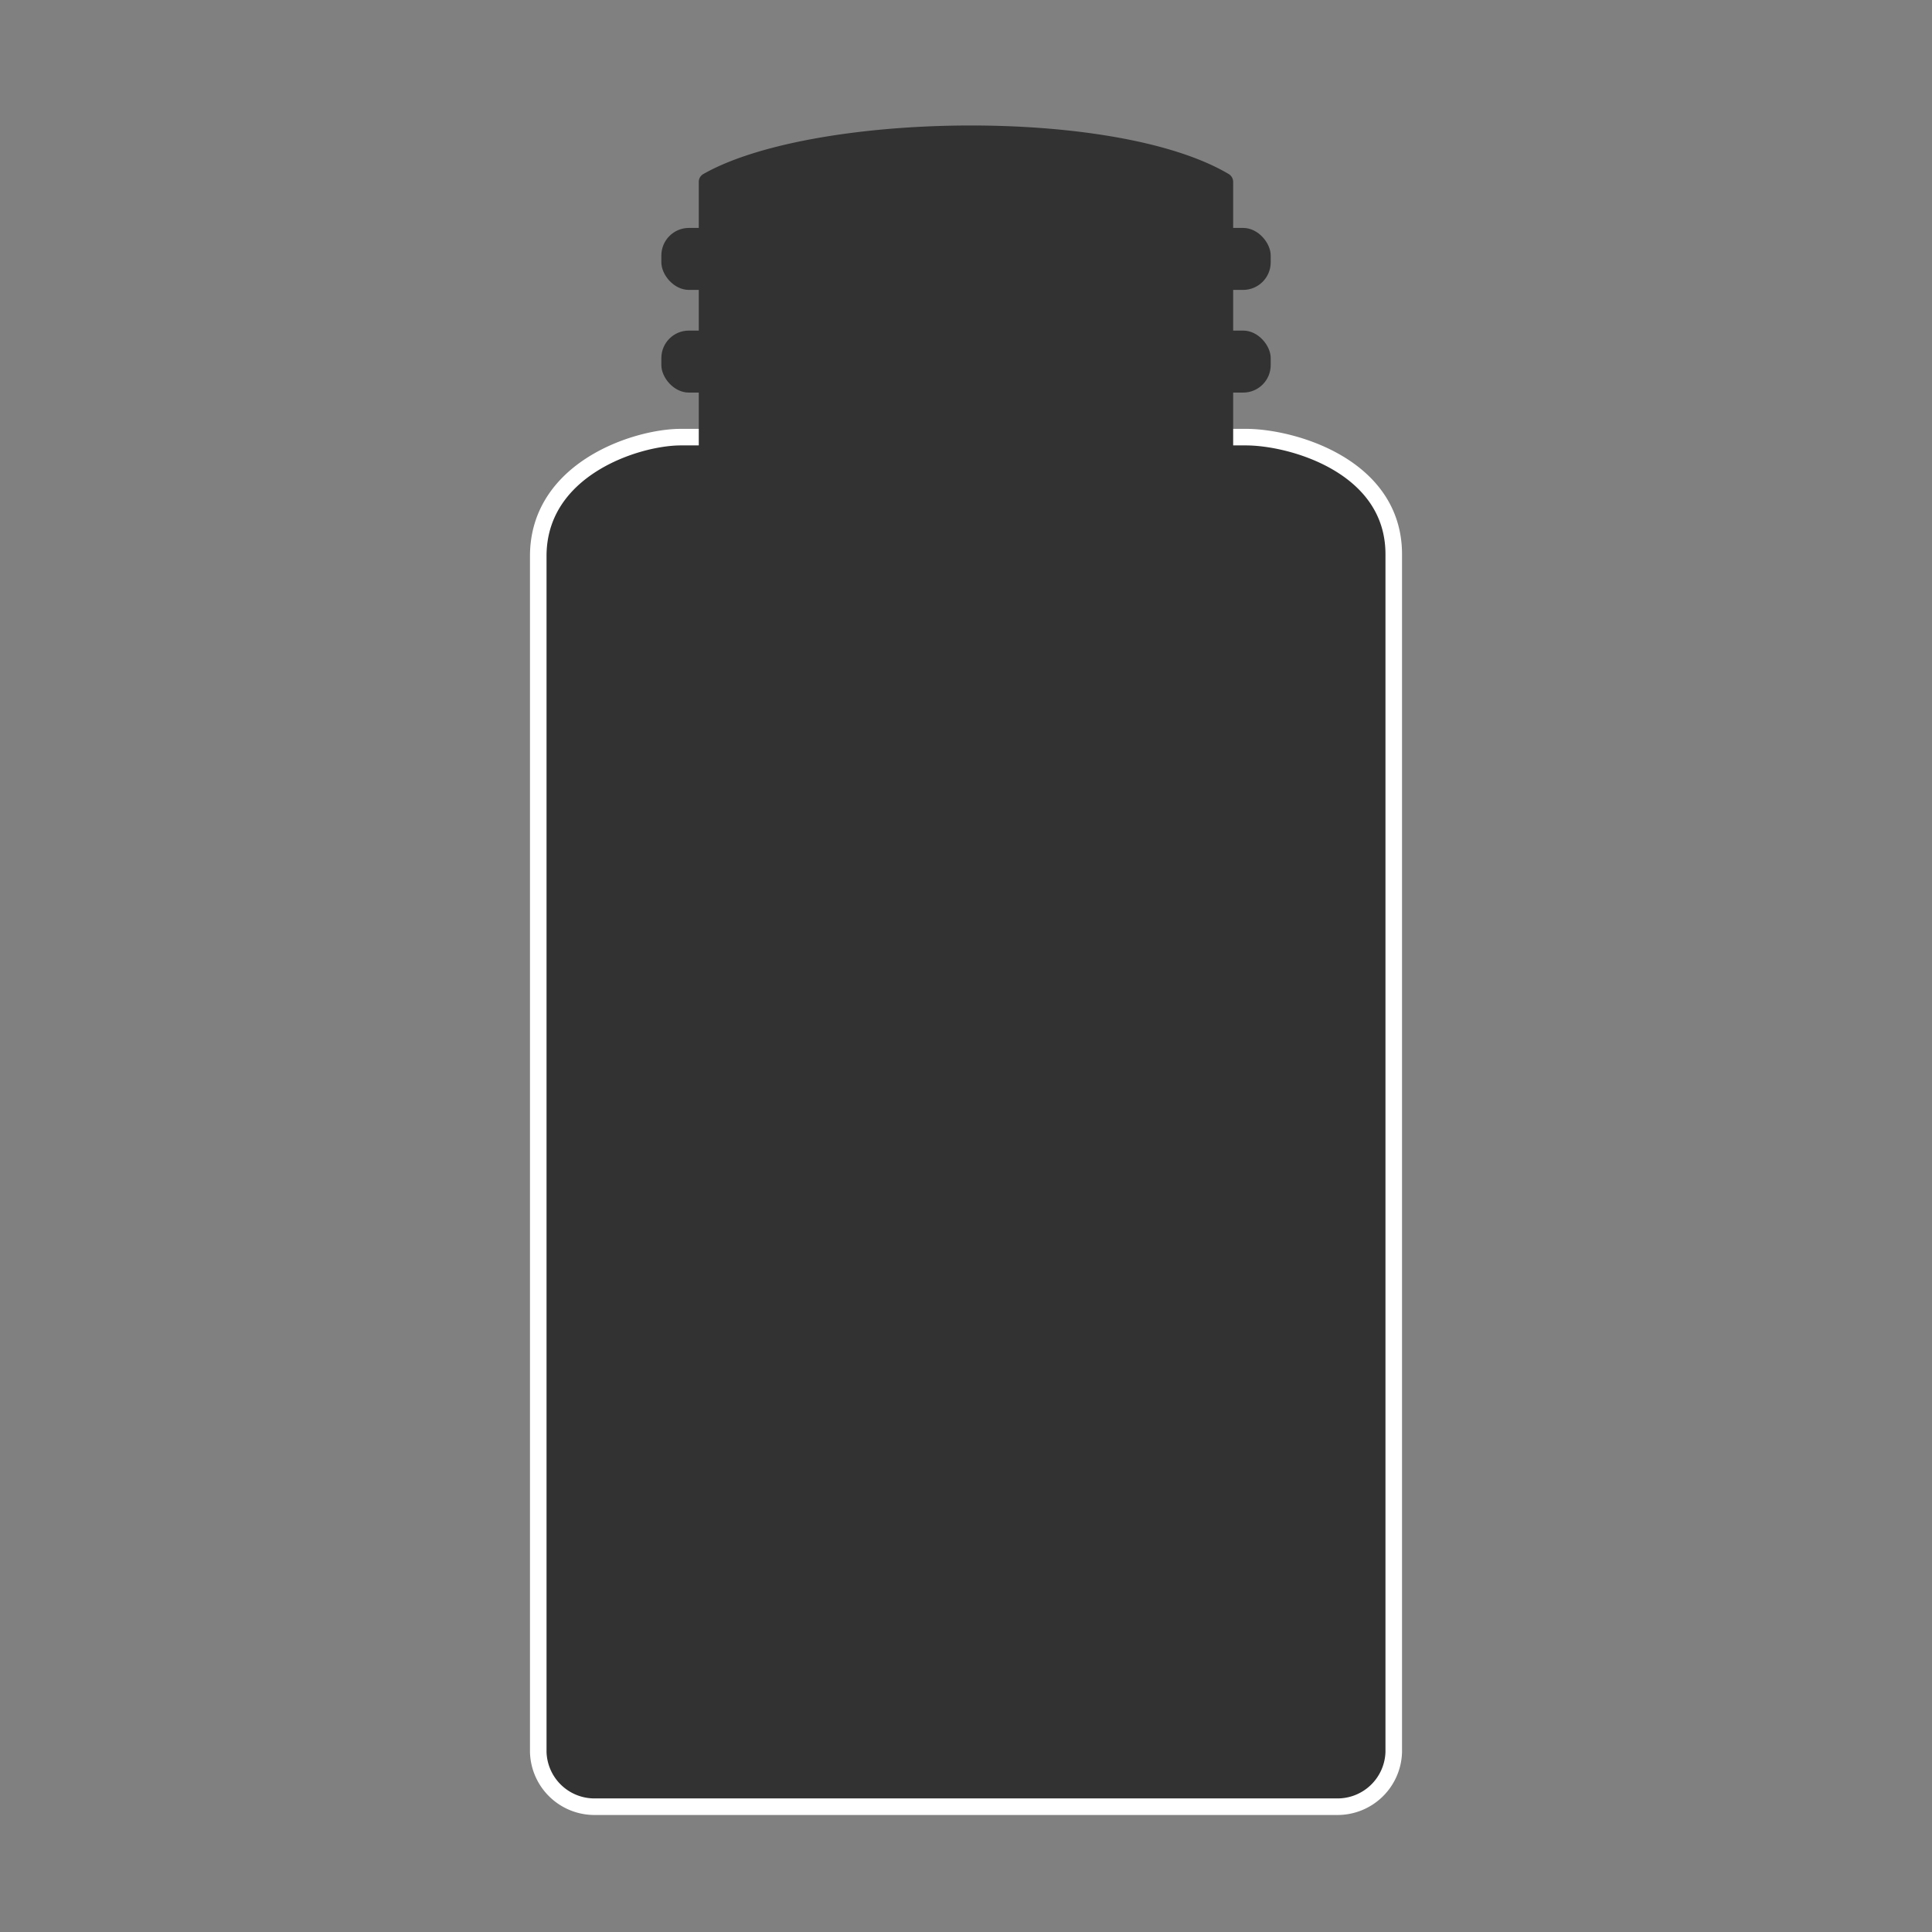
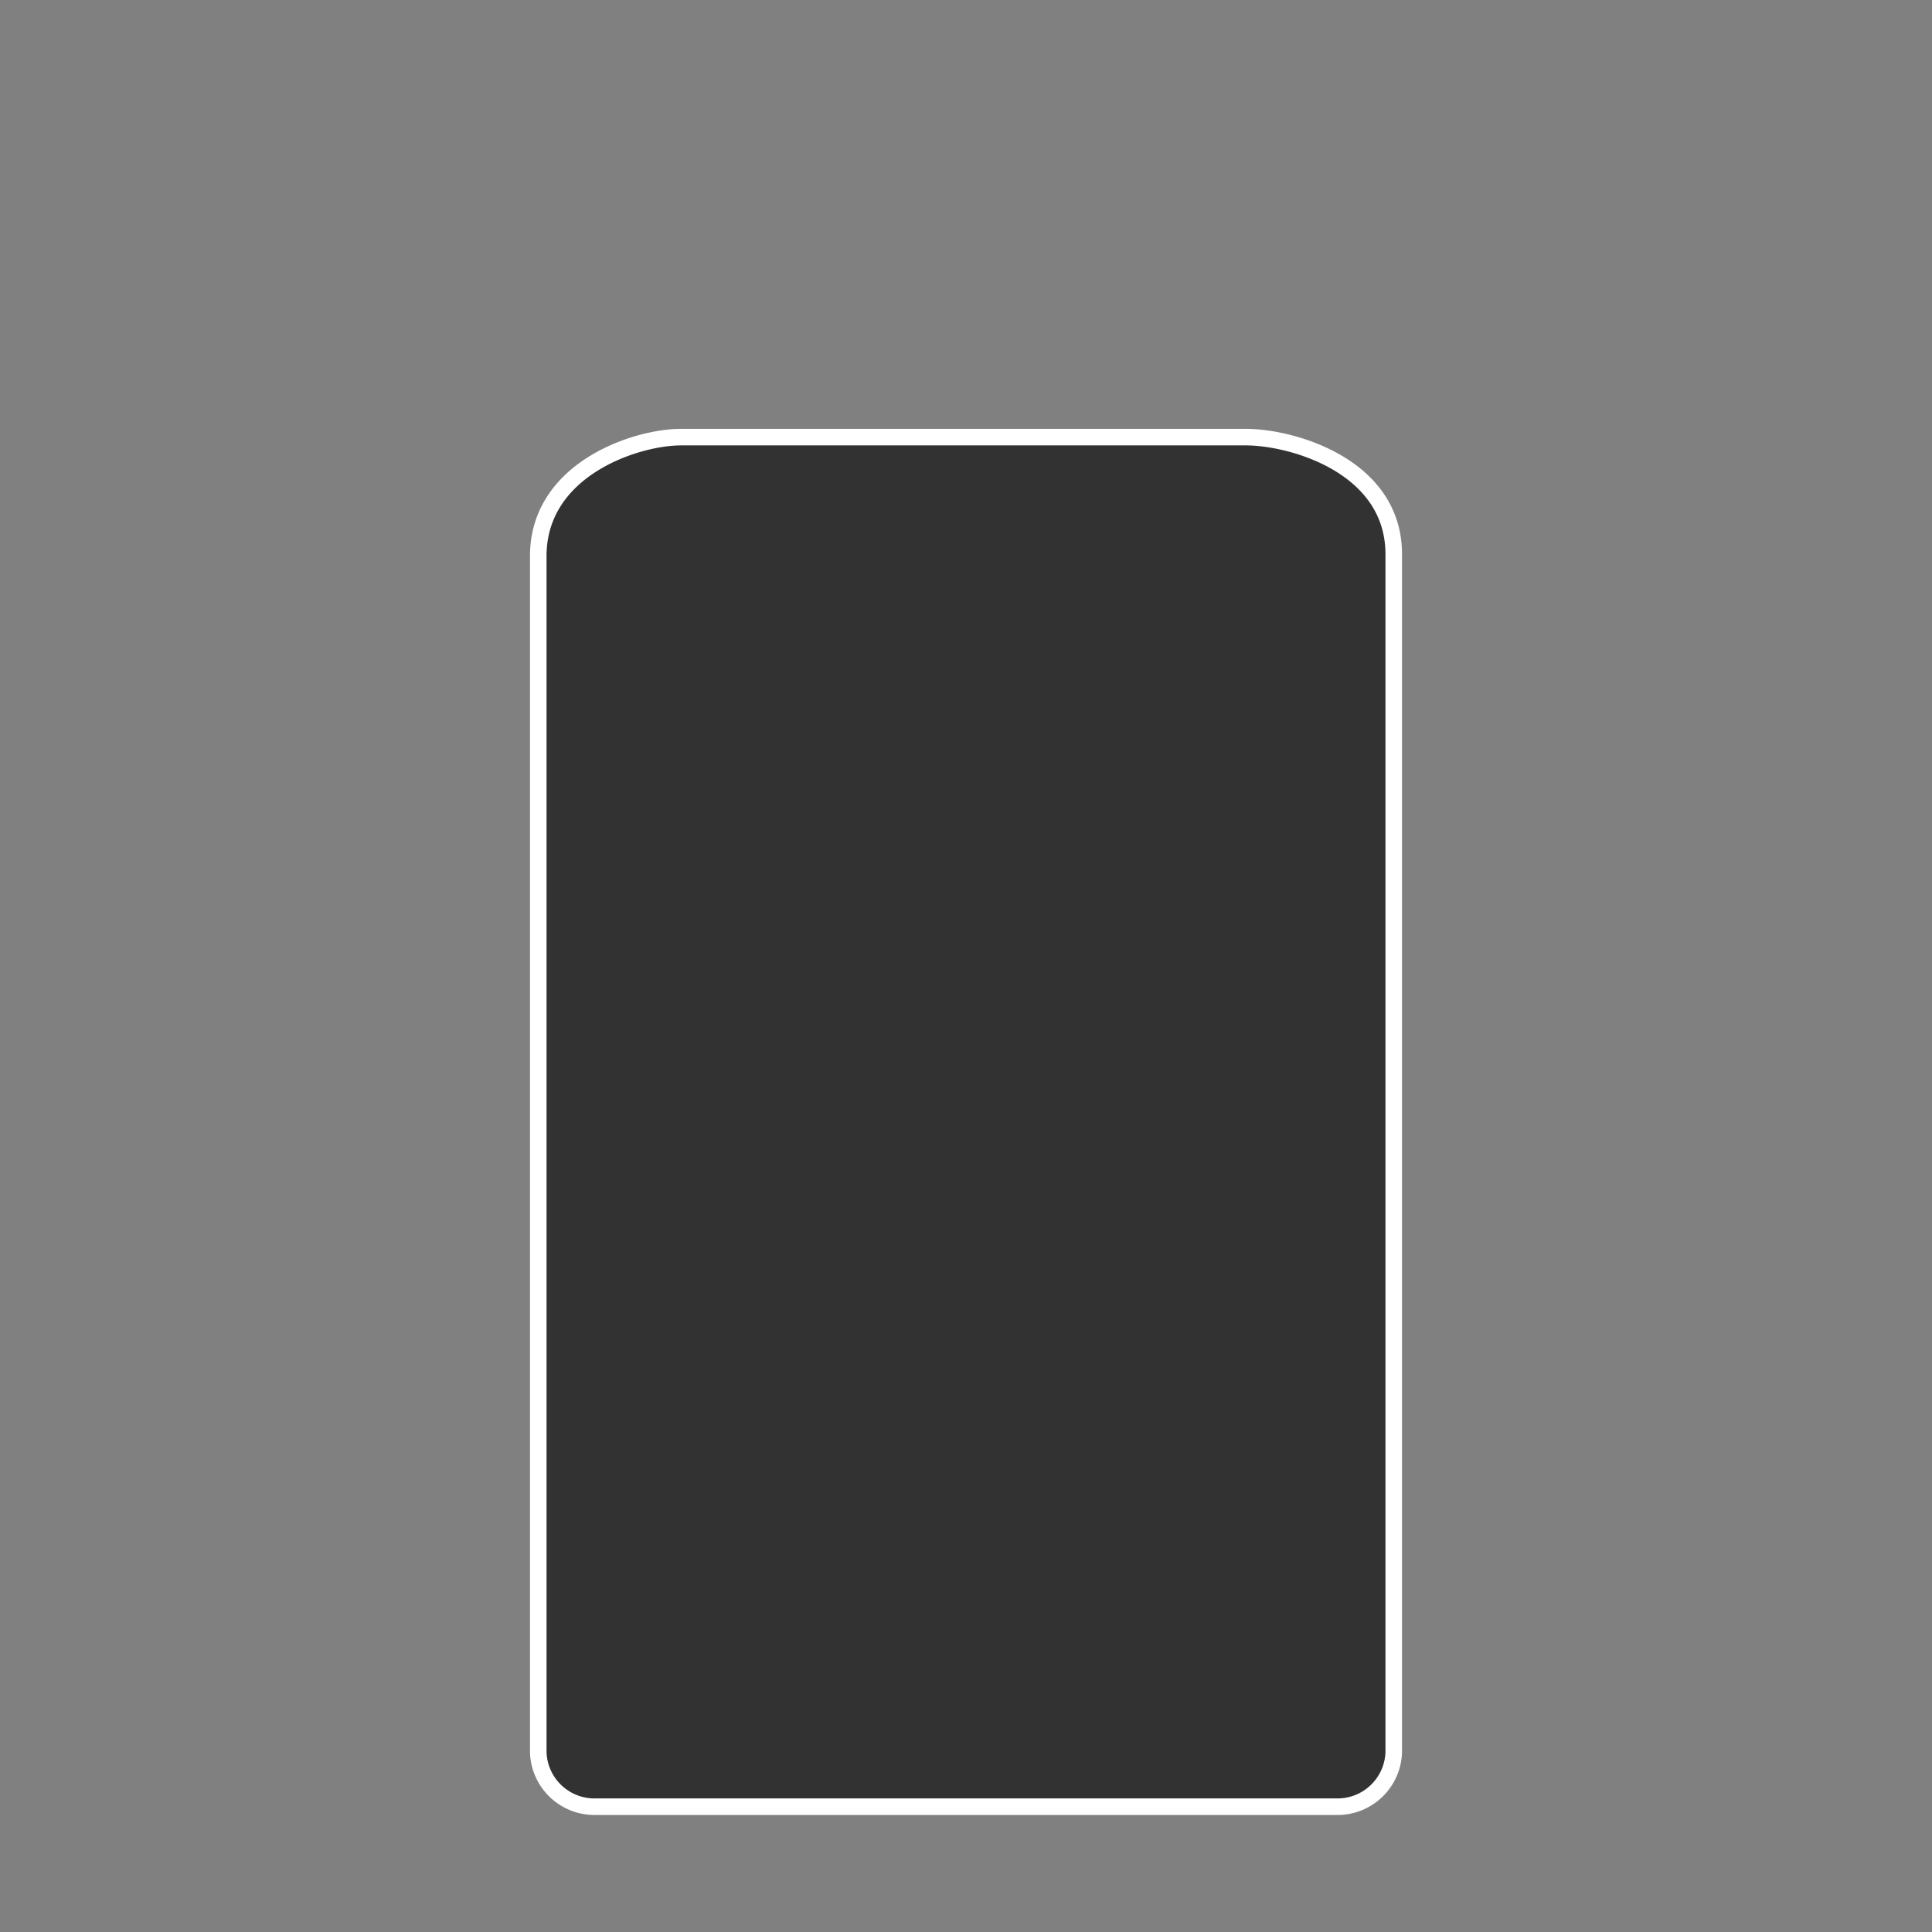
<svg xmlns="http://www.w3.org/2000/svg" viewBox="0 0 350 350">
  <rect x="0" y="0" width="350" height="350" fill="#808080" stroke="none" />
  <defs>
    <style>.cls-1,.cls-2{fill:#323232;}.cls-1{stroke:#fff;stroke-miterlimit:10;stroke-width:3px;}</style>
  </defs>
  <title>icon-closures</title>
  <g id="Layer_3" data-name="Layer 3">
    <path class="cls-1" d="M225.7,79.19H123.34c-8.06,0-25.83,5.74-25.83,21.56V317.41a10.19,10.19,0,0,0,10.41,9.89H242.08a10.19,10.19,0,0,0,10.41-9.89v-217C252.49,84.4,234.09,79.19,225.7,79.19Z" />
    <g id="tappo">
-       <path class="cls-2" d="M126.59,86.15V33a1.63,1.63,0,0,1,.79-1.45c19.59-11.2,74.56-12.3,95.25,0A1.67,1.67,0,0,1,223.4,33c0,8.77,0,53.2,0,53.2Z" />
-       <rect class="cls-2" x="119.81" y="59.89" width="110.39" height="11.23" rx="4.98" />
-       <rect class="cls-2" x="119.81" y="41.29" width="110.39" height="11.23" rx="5" />
-     </g>
+       </g>
  </g>
</svg>